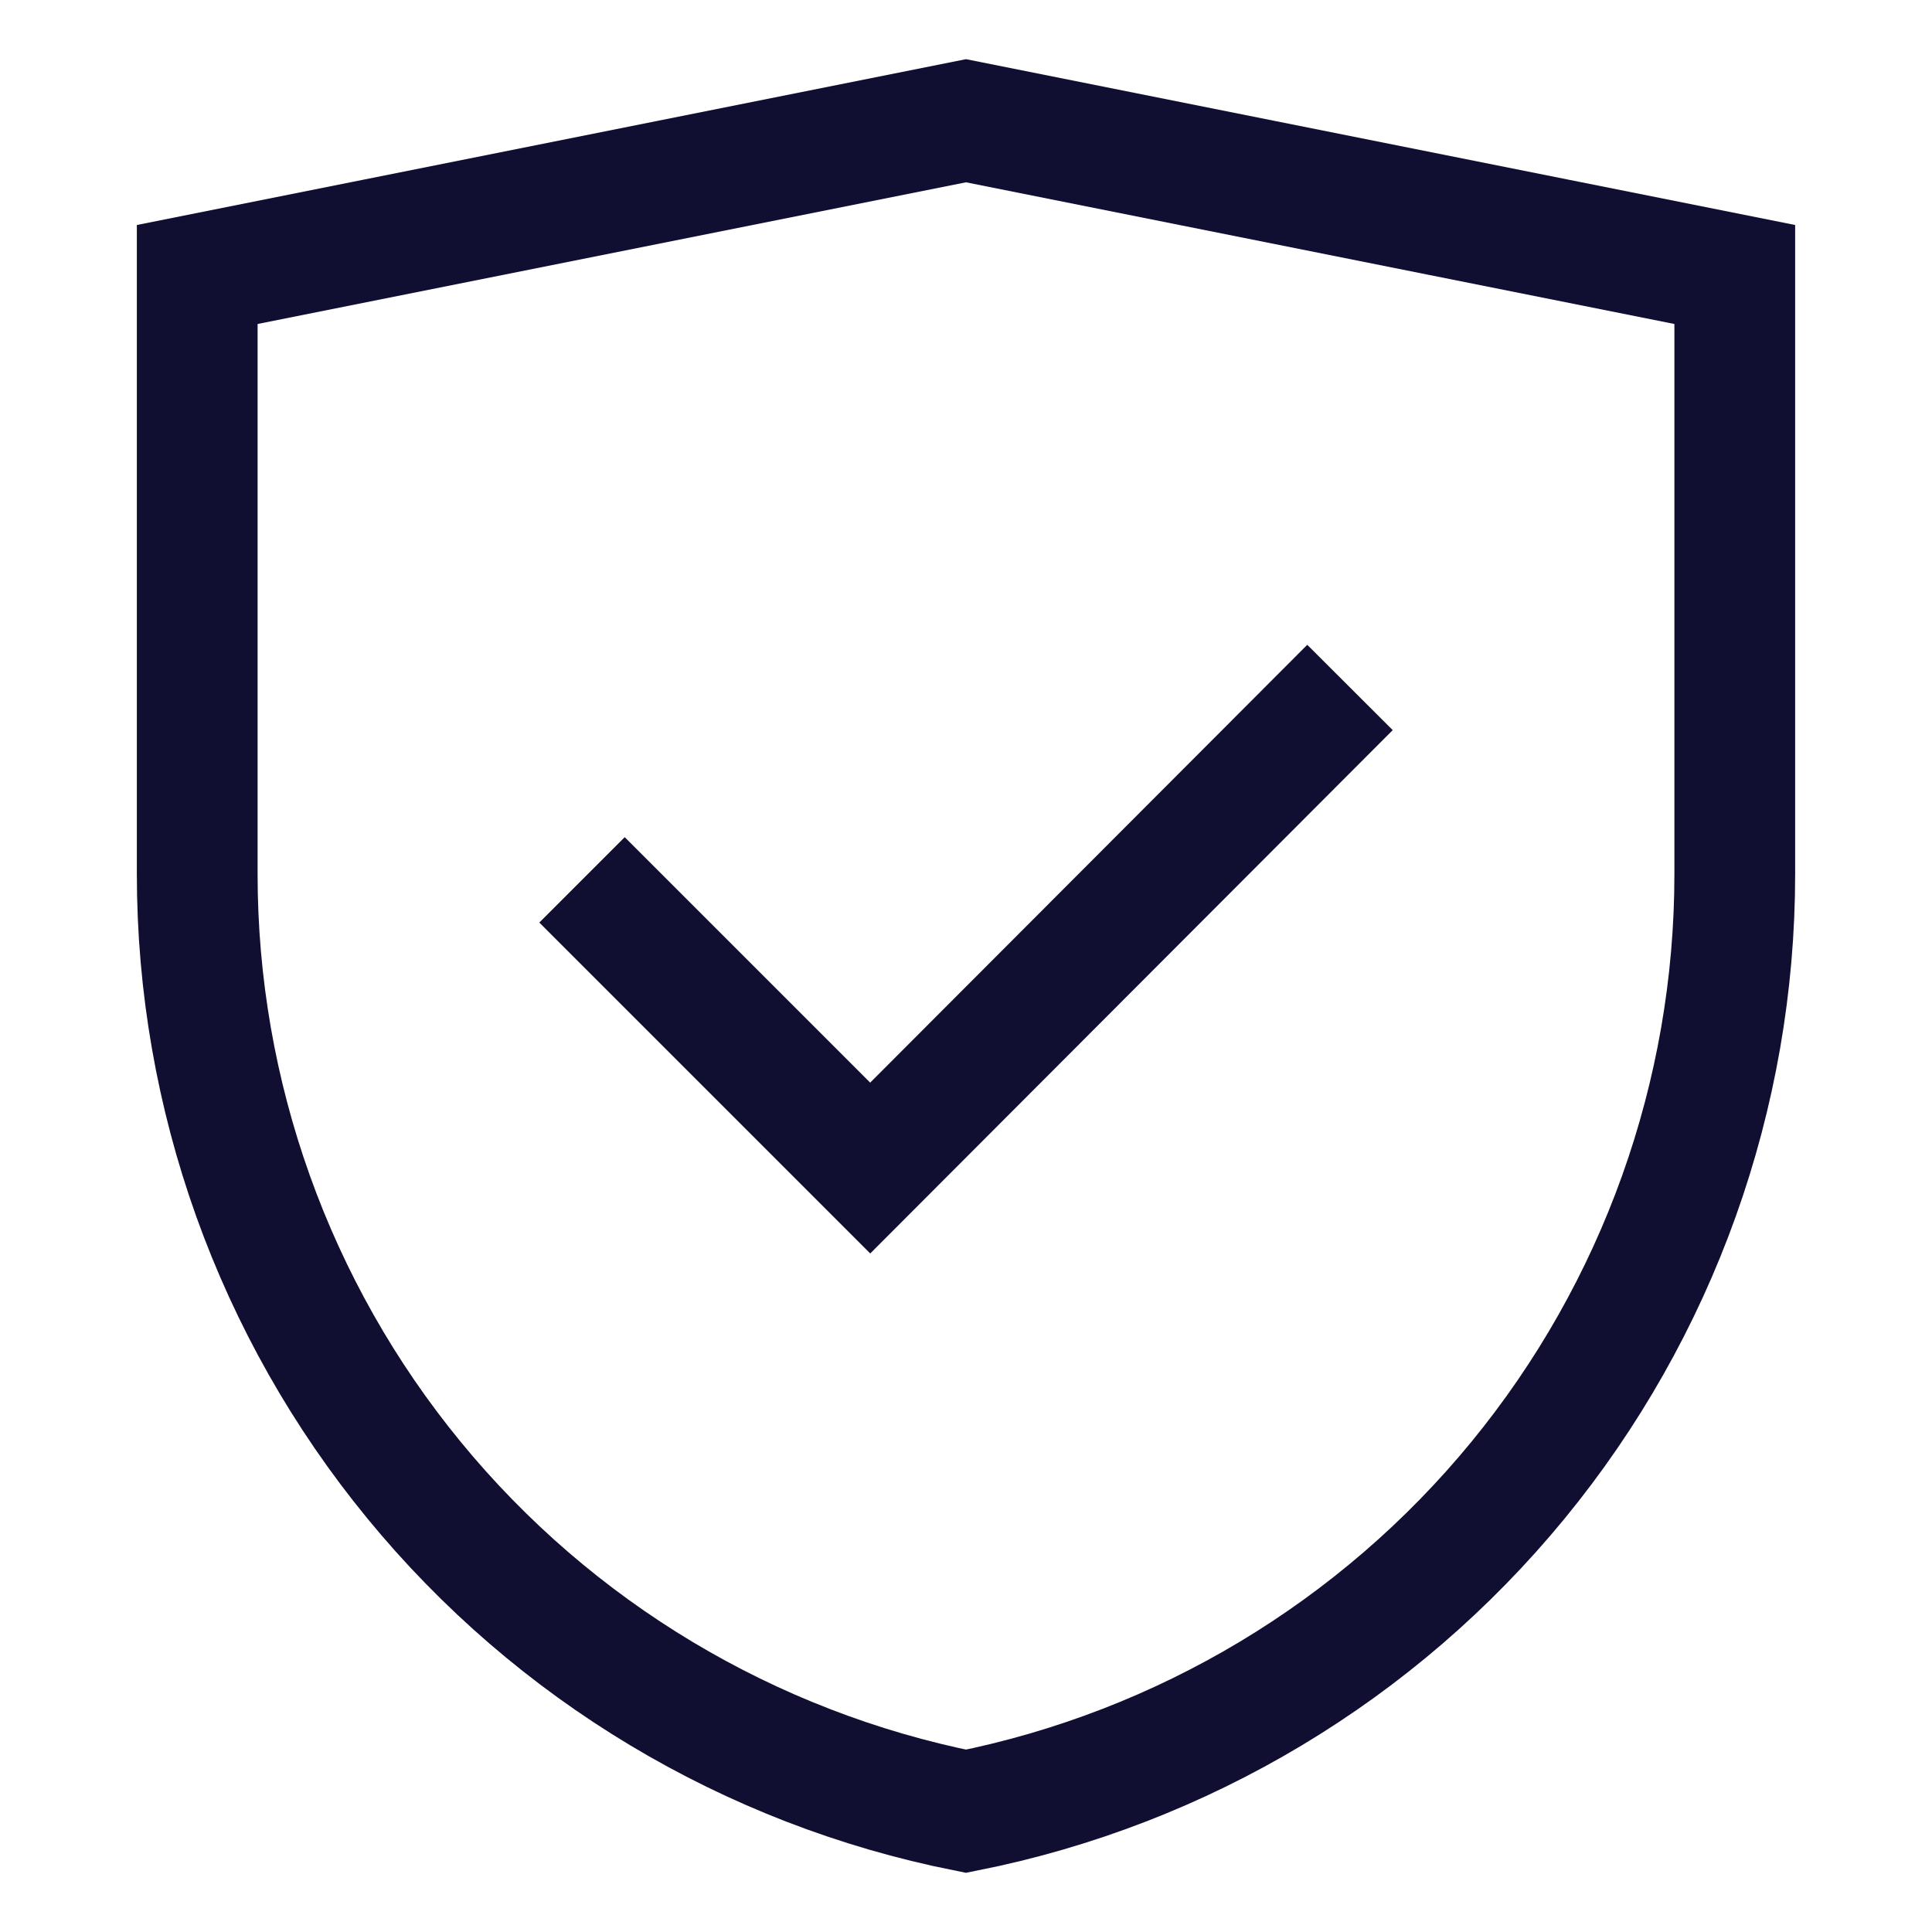
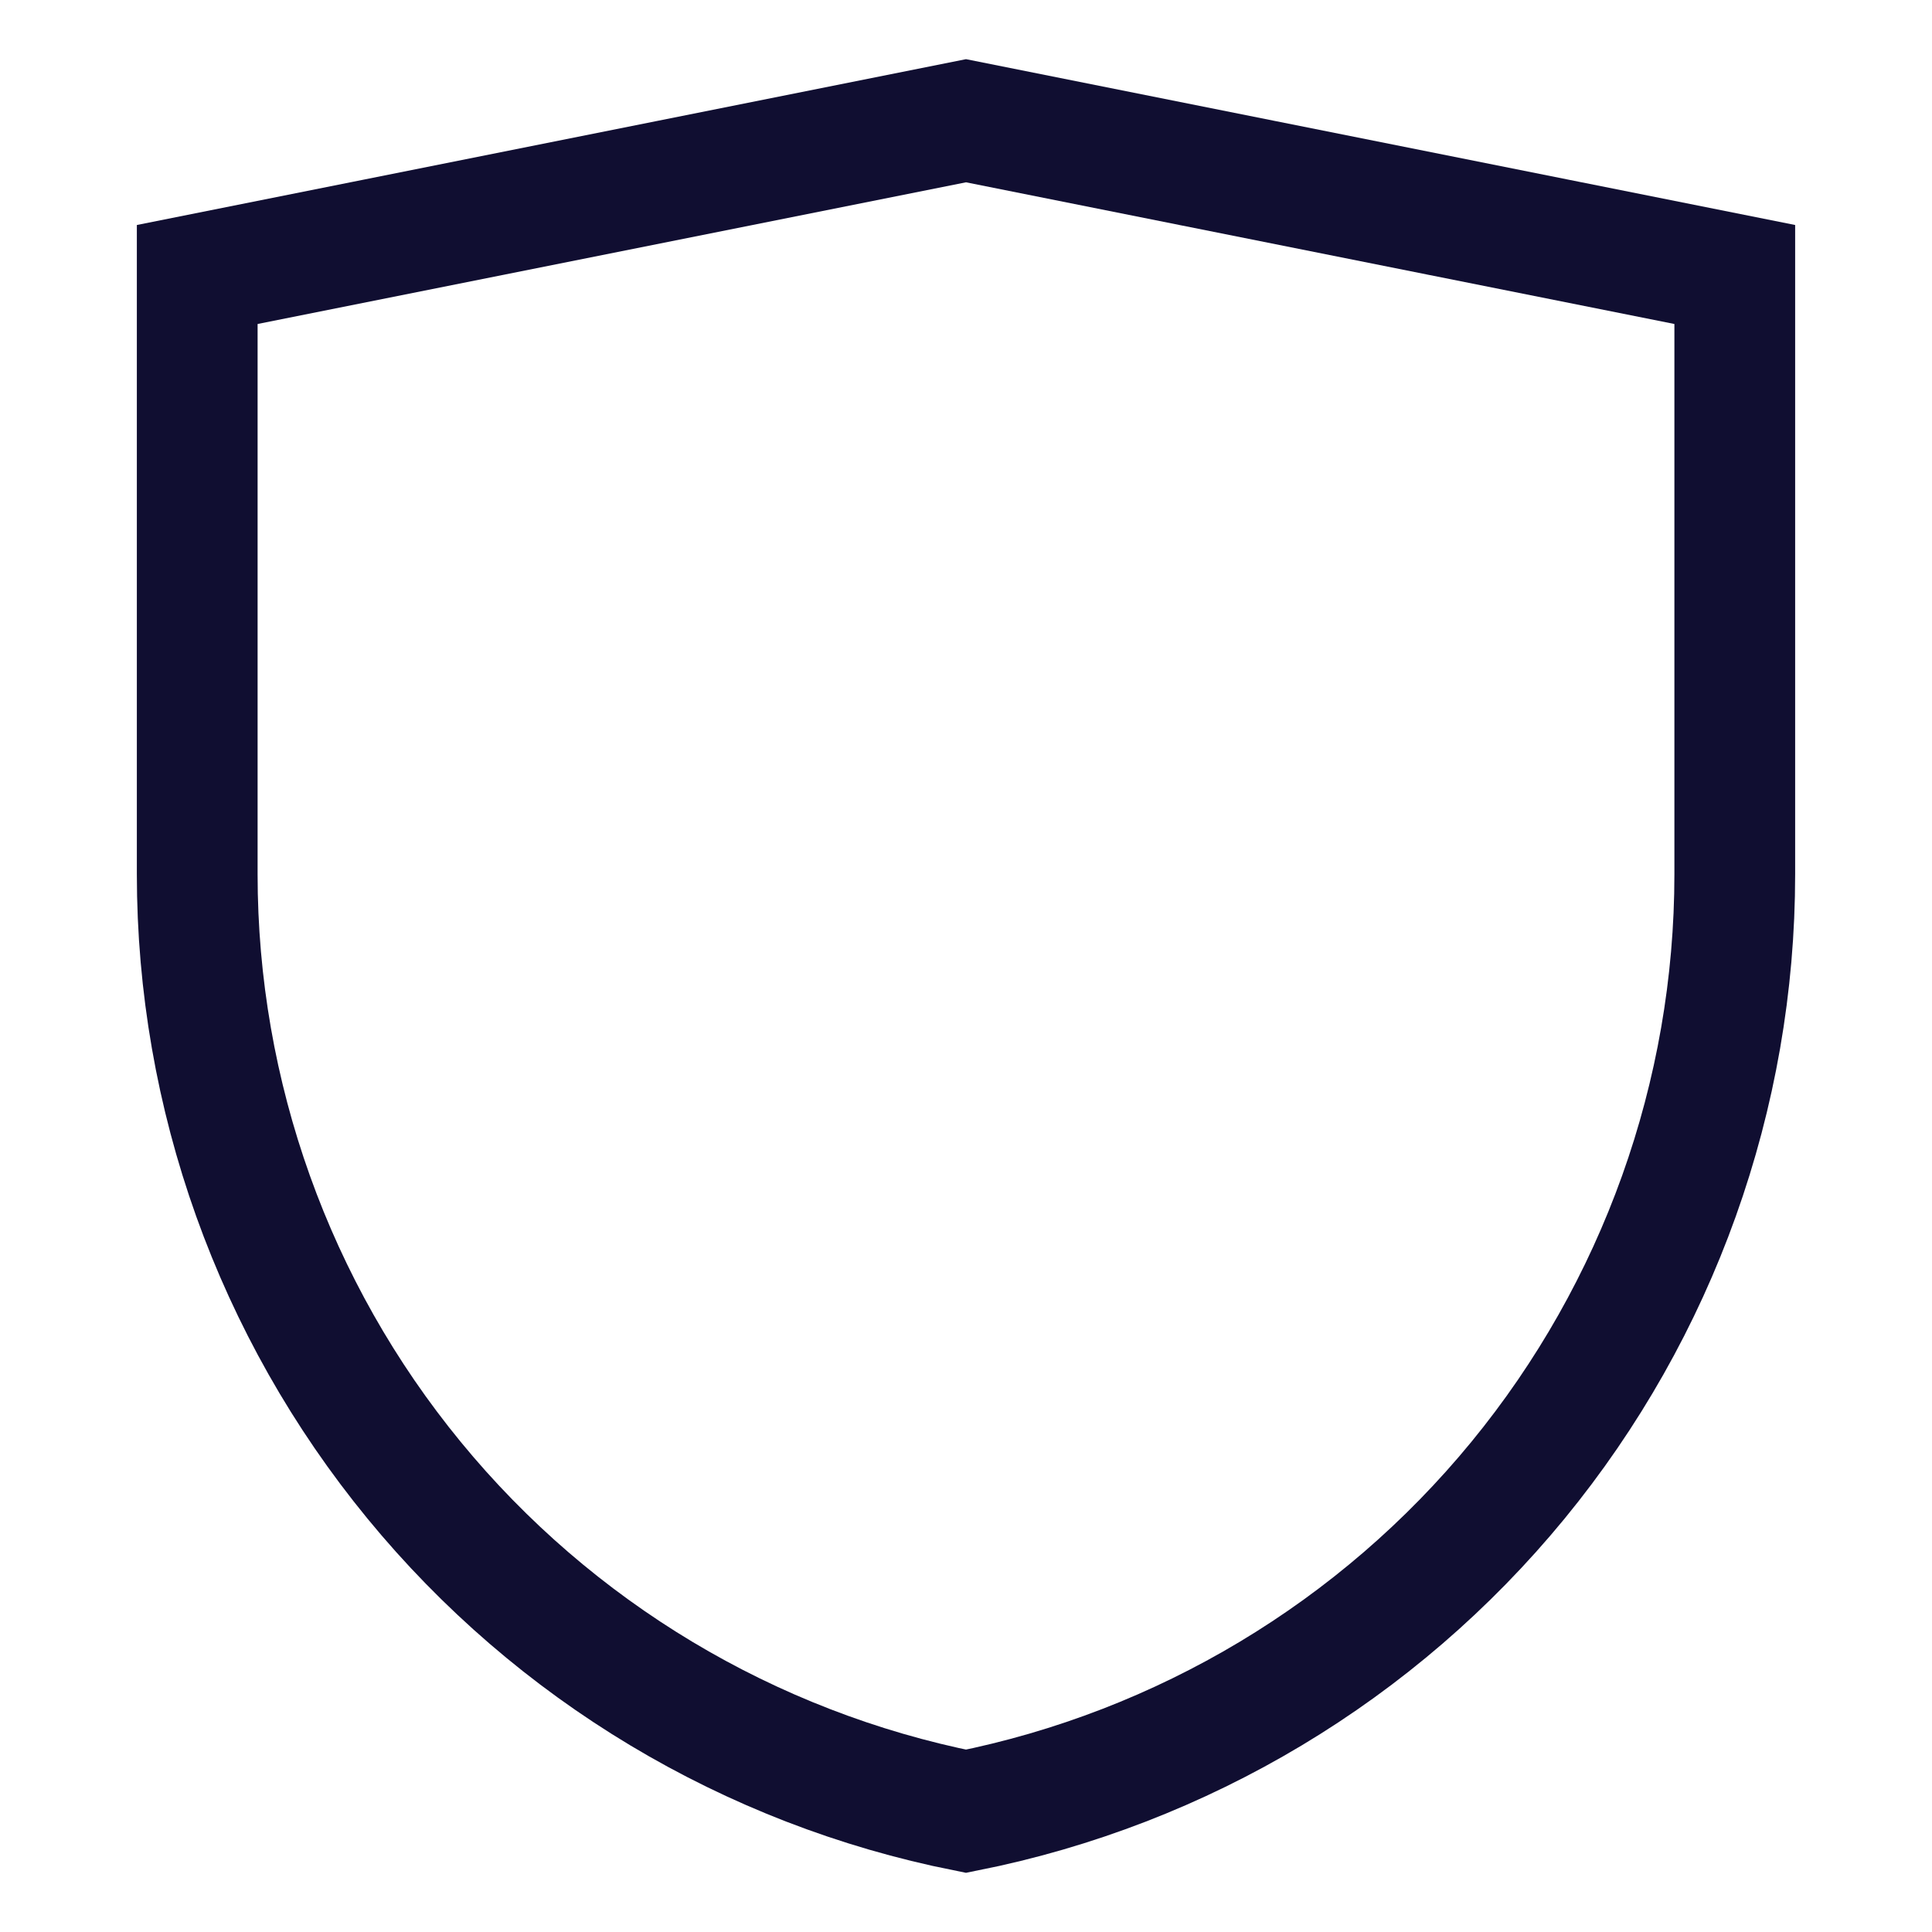
<svg xmlns="http://www.w3.org/2000/svg" width="24" height="24" viewBox="0 0 24 24" fill="none">
  <path d="M12 22.5C9.308 21.963 6.885 20.51 5.144 18.388C3.402 16.266 2.45 13.605 2.45 10.86V3.41L12 1.5L21.55 3.41V10.86C21.55 13.605 20.598 16.266 18.857 18.388C17.116 20.51 14.693 21.963 12 22.5Z" stroke="#100E31" stroke-width="1.5" stroke-miterlimit="10" />
-   <path d="M7.23 10.93L10.81 14.51L16.77 8.54" stroke="#100E31" stroke-width="1.5" stroke-miterlimit="10" />
</svg>